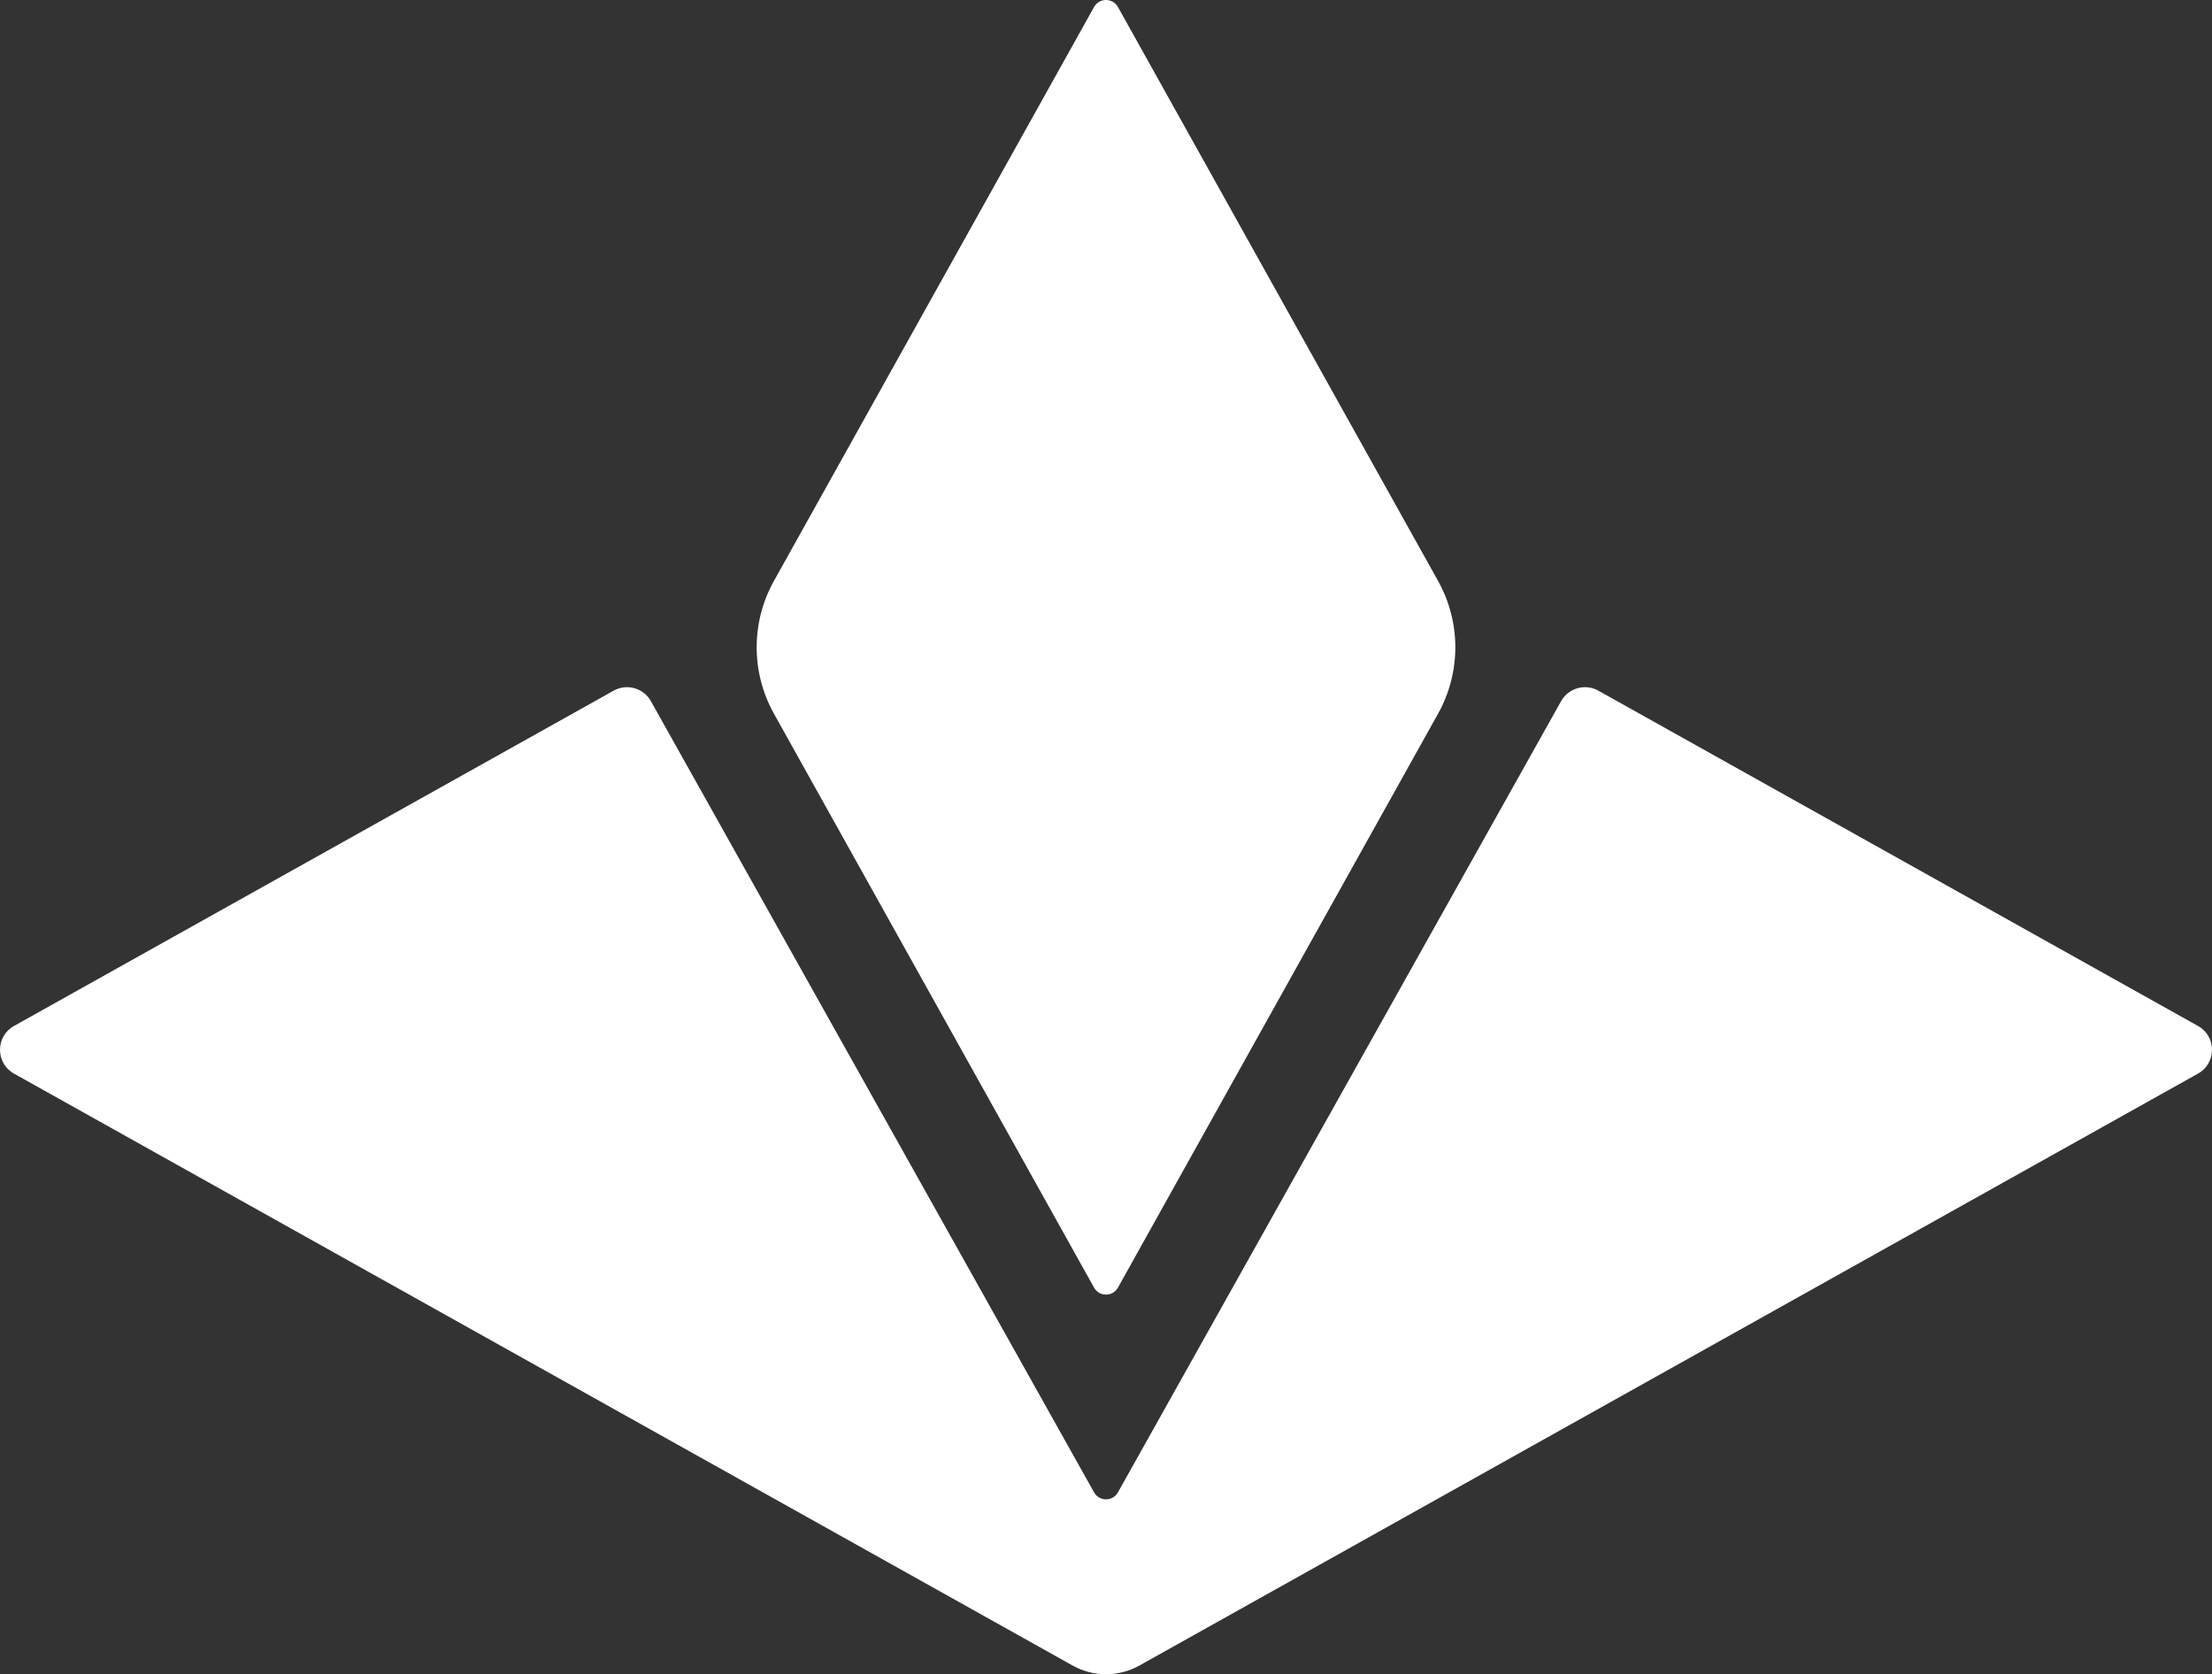
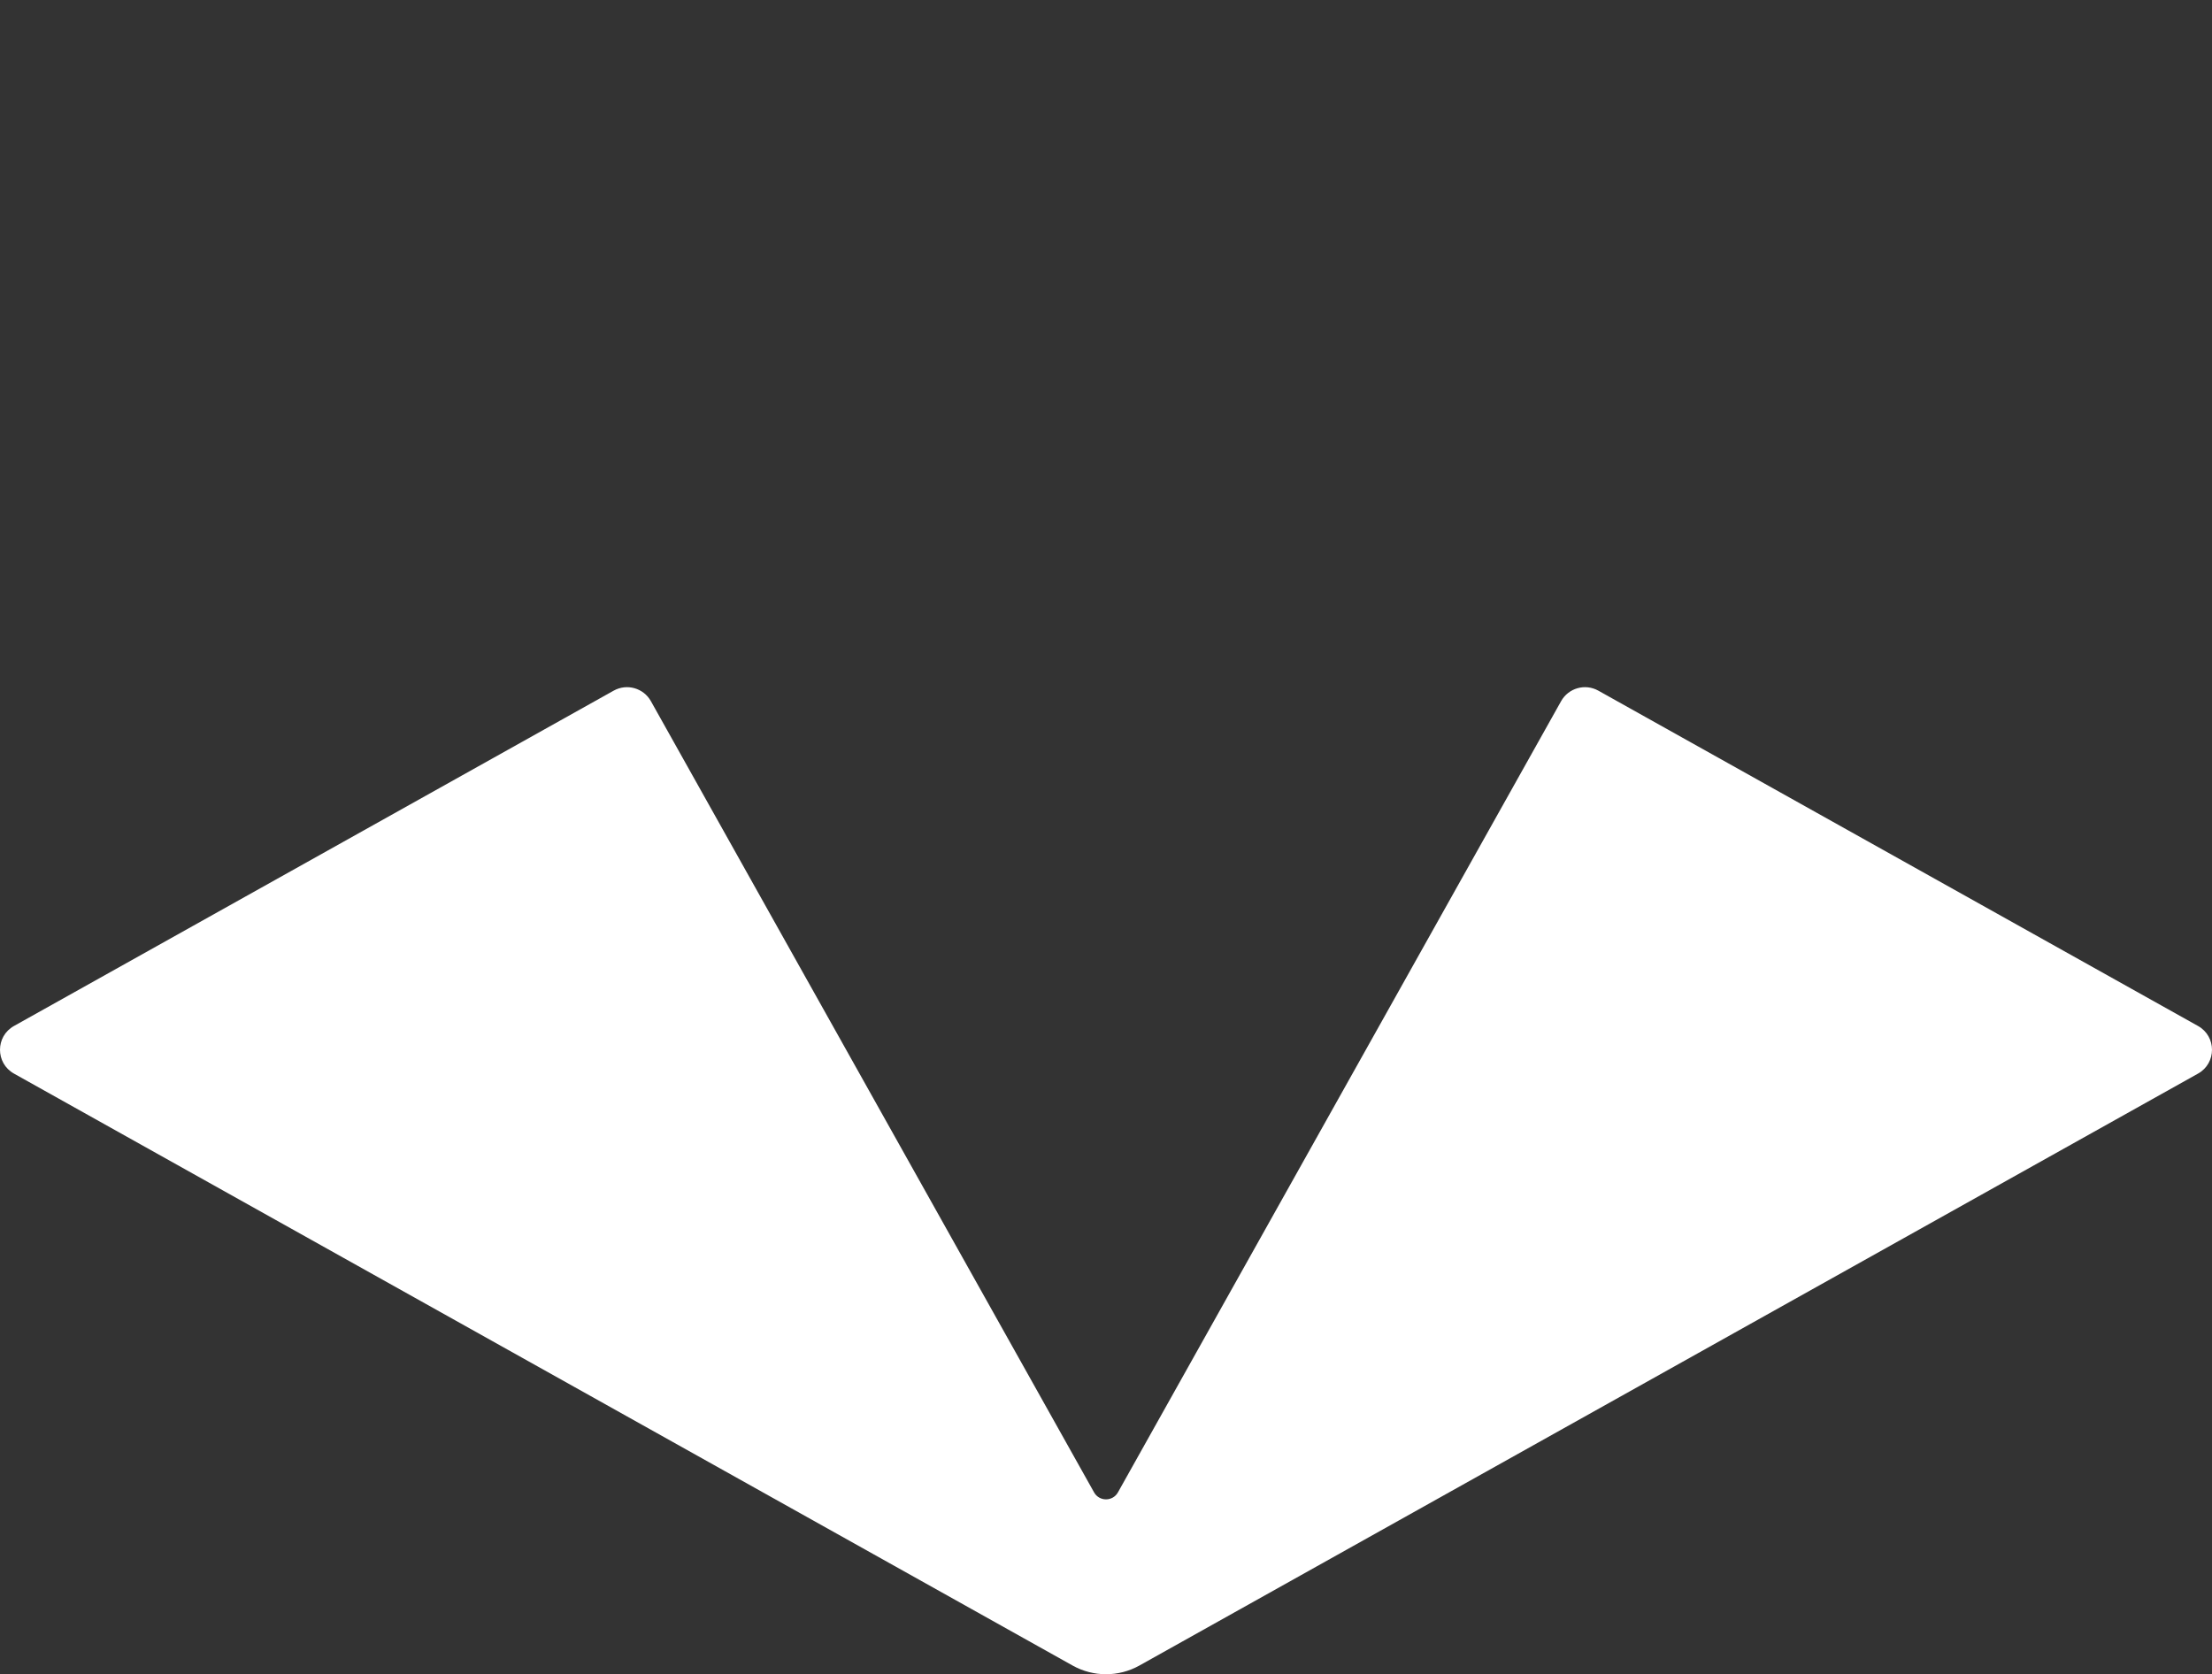
<svg xmlns="http://www.w3.org/2000/svg" width="362" height="274" viewBox="0 0 362 274" fill="none">
  <rect x="0" y="0" width="362" height="274" fill="#333333" stroke="none" />
-   <path d="M235.344 95.075C239.111 101.828 239.111 110.044 235.344 116.797L182.955 210.725C182.102 212.254 179.898 212.254 179.045 210.725L126.656 116.797C122.89 110.044 122.89 101.828 126.656 95.075L179.045 1.147C179.898 -0.382 182.102 -0.382 182.955 1.147L235.344 95.075Z" fill="white" />
  <path d="M359.713 167.909C362.762 169.614 362.762 173.996 359.713 175.701L186.467 272.576C183.071 274.475 178.929 274.475 175.533 272.576L2.287 175.701C-0.762 173.996 -0.762 169.614 2.287 167.909L100.426 113.031C102.583 111.825 105.312 112.594 106.519 114.748L179.047 244.236C179.901 245.76 182.099 245.76 182.953 244.236L255.48 114.748C256.687 112.594 259.415 111.825 261.573 113.031L359.713 167.909Z" fill="white" />
</svg>